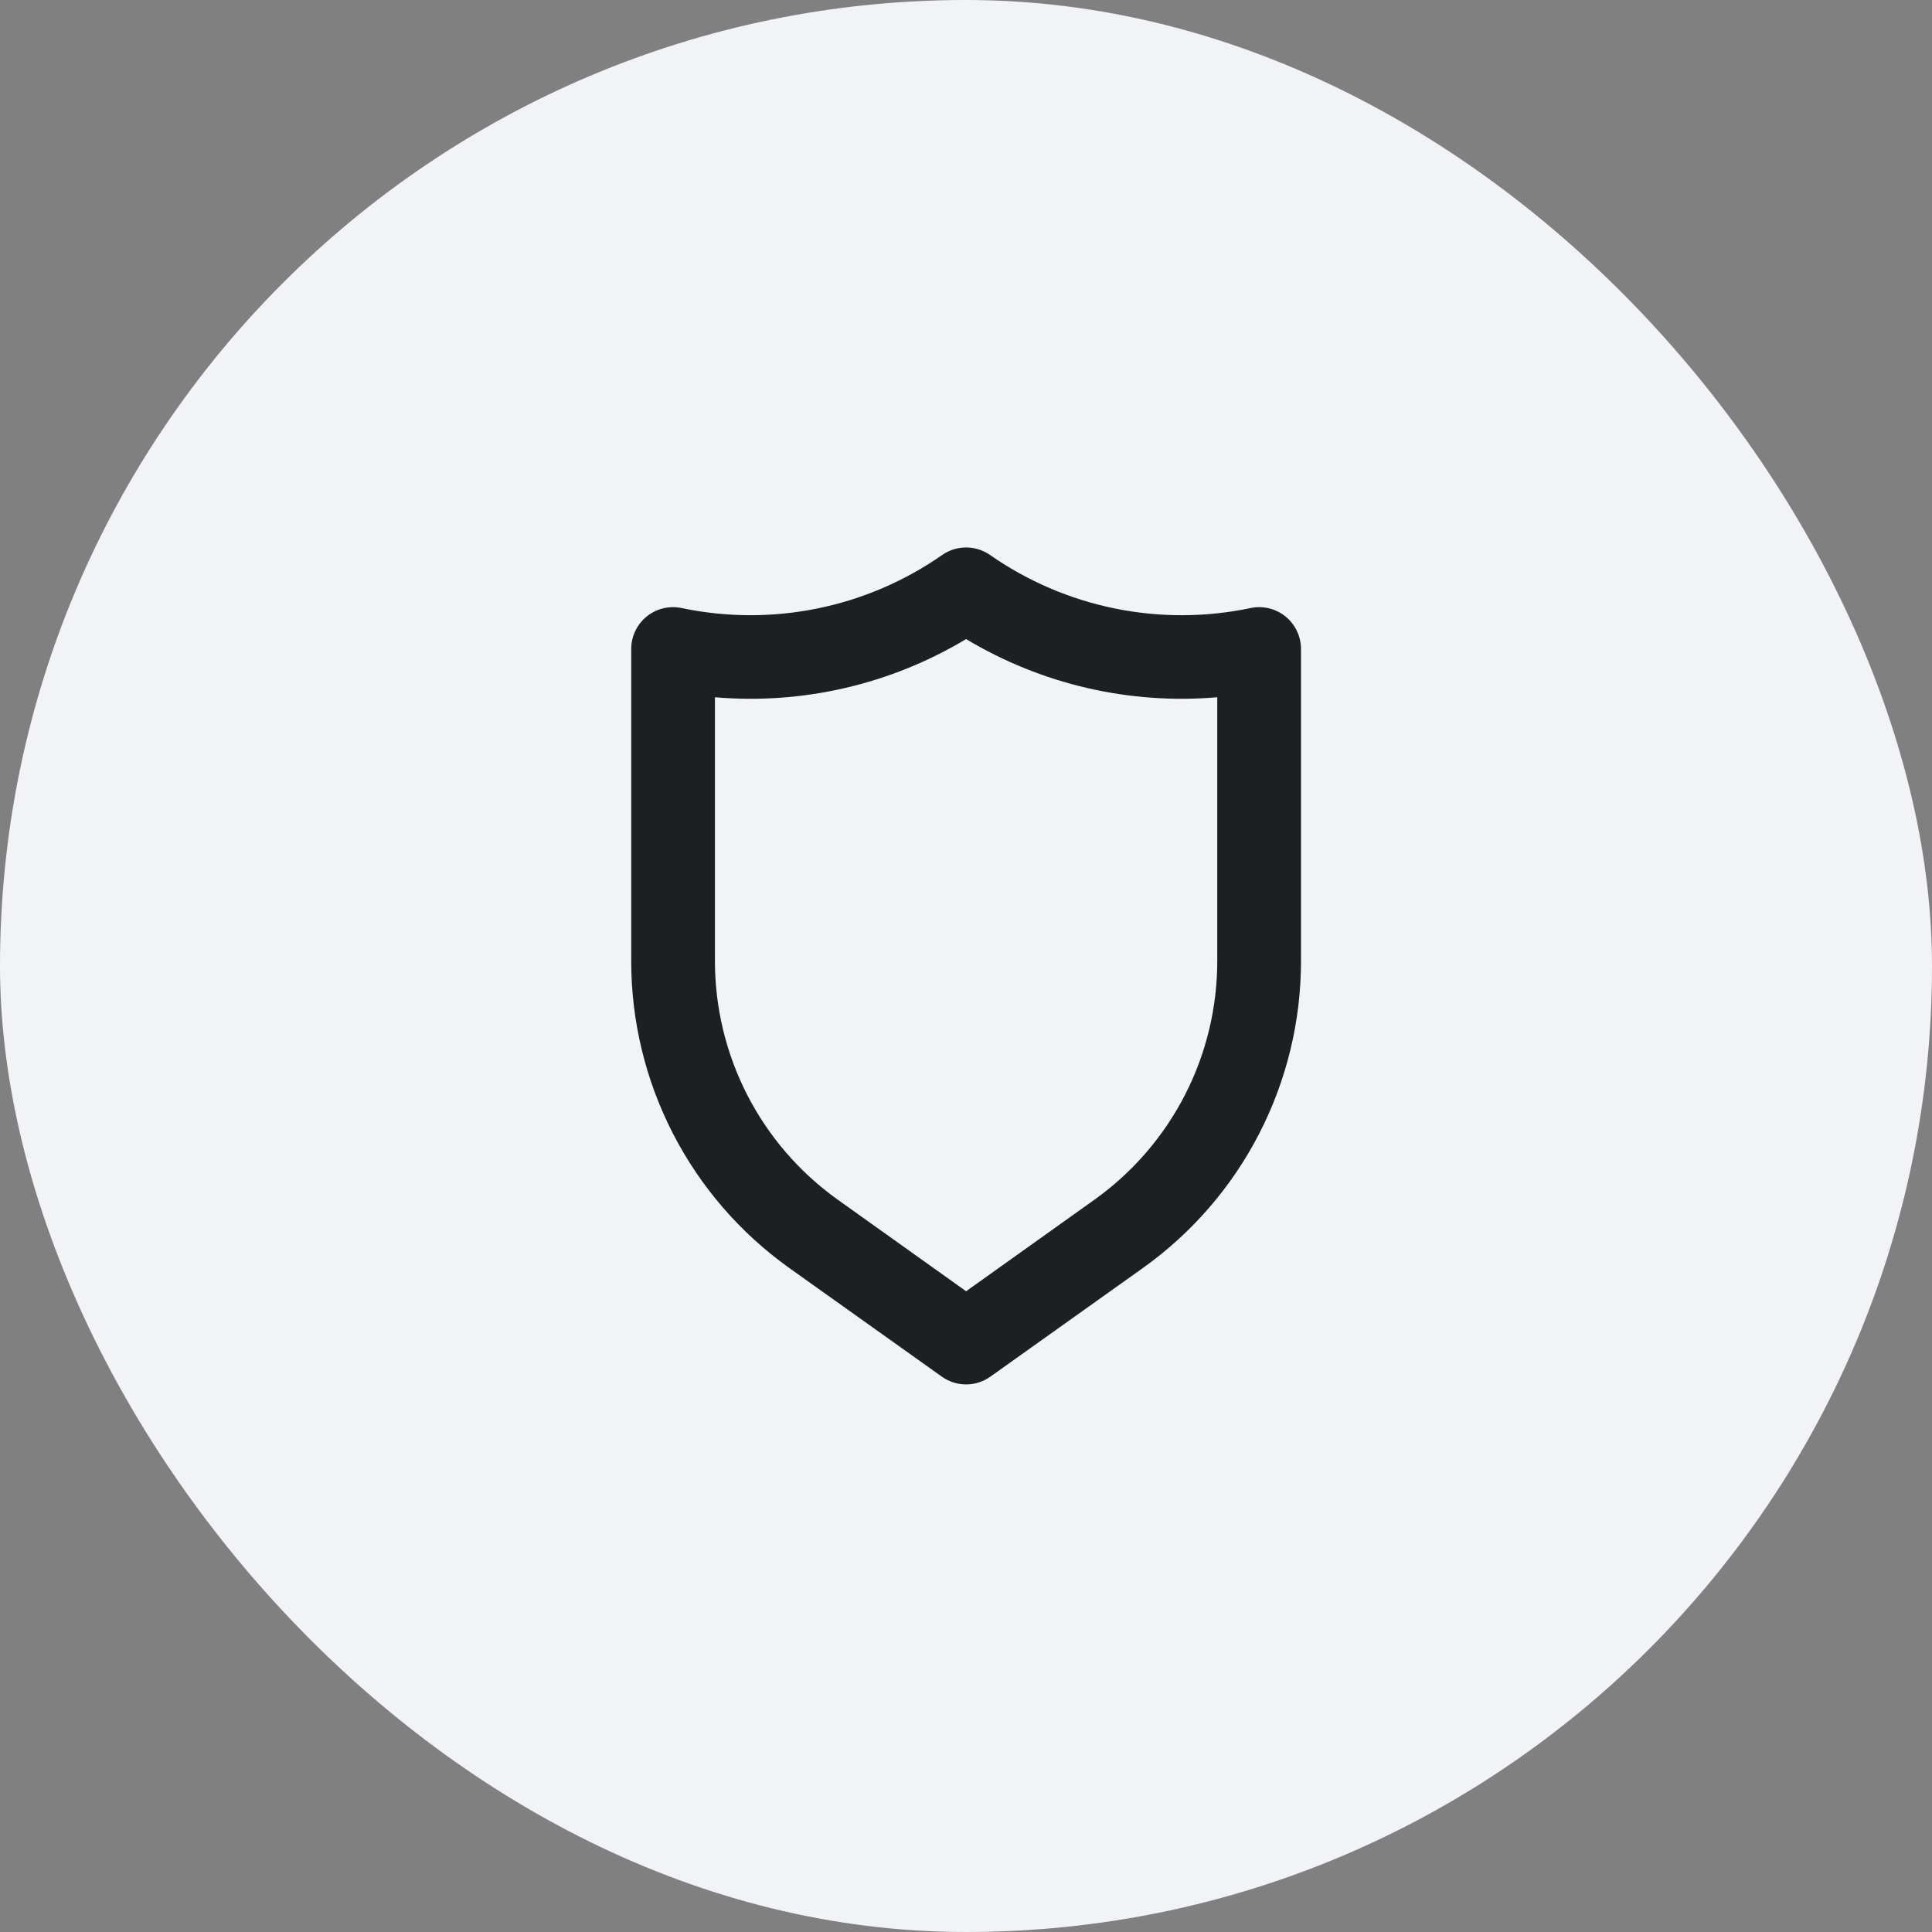
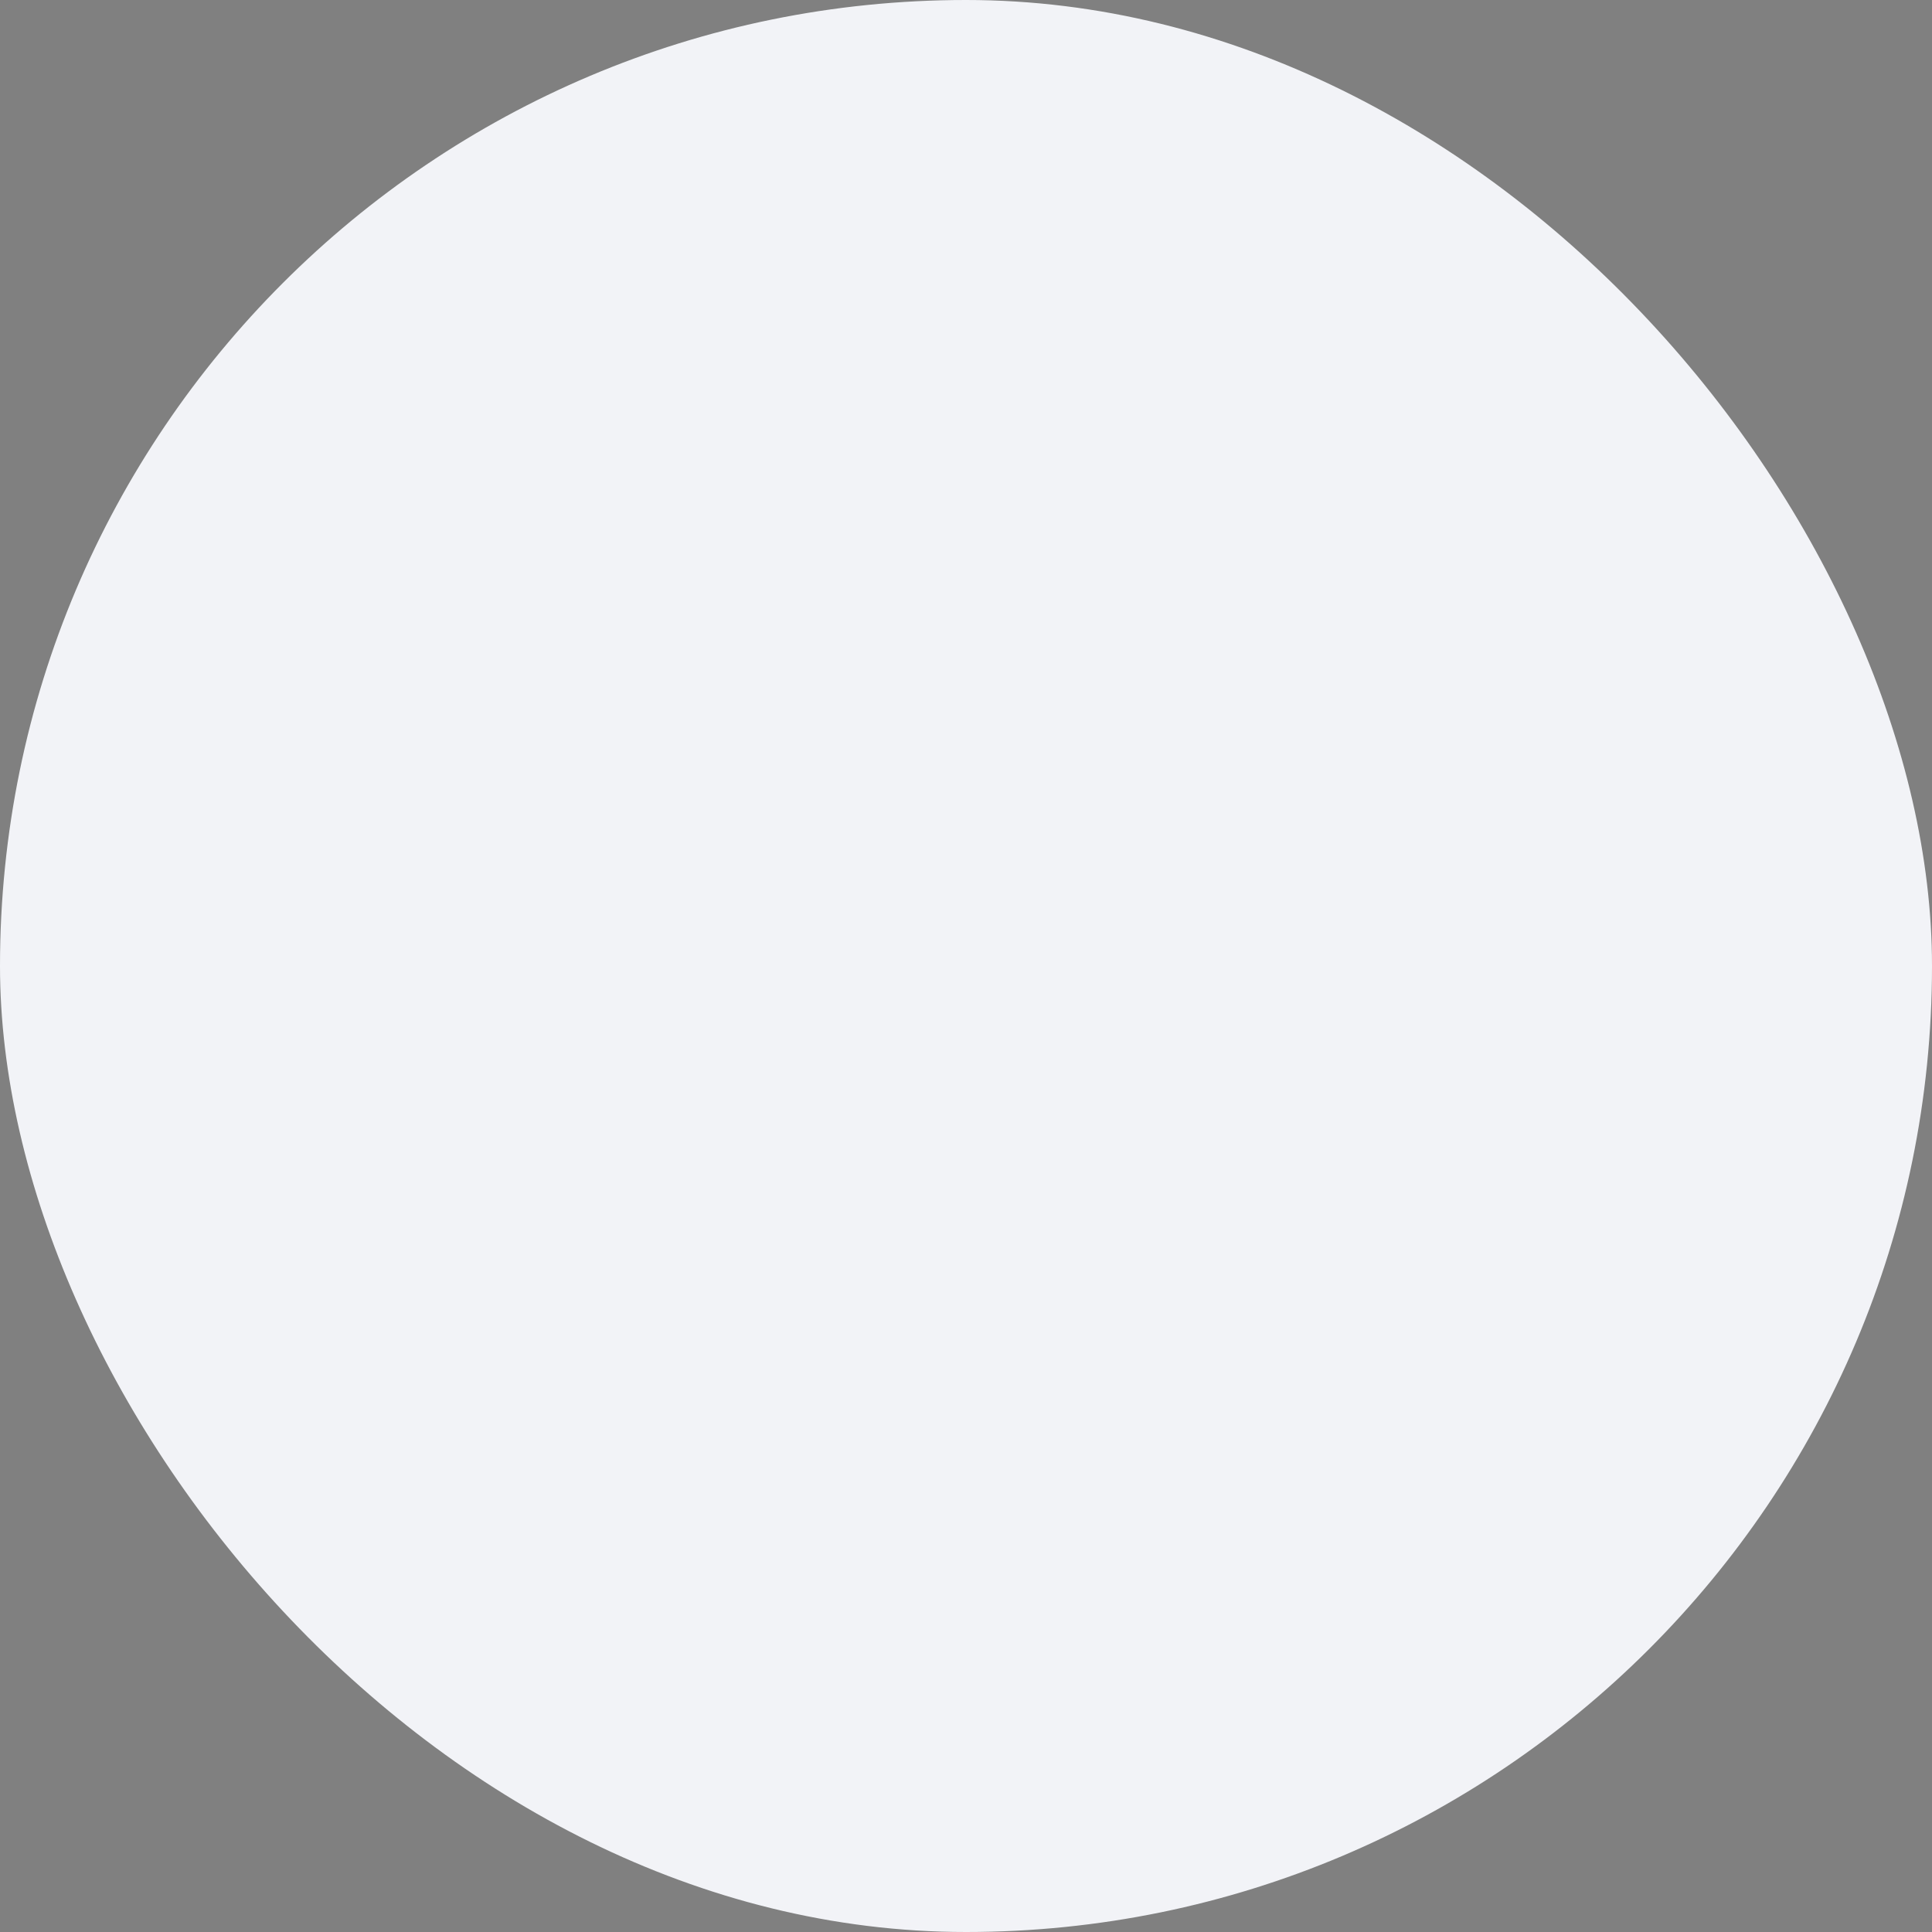
<svg xmlns="http://www.w3.org/2000/svg" width="100" height="100" viewBox="0 0 100 100" fill="none">
  <rect x="0" y="0" width="100" height="100" fill="#808080" stroke="none" />
  <rect width="100" height="100" rx="50" fill="#F2F3F7" />
-   <path d="M66.537 31.908C66.285 31.705 65.991 31.56 65.676 31.485C65.361 31.41 65.033 31.407 64.717 31.475C62.402 31.96 60.012 31.966 57.694 31.493C55.376 31.02 53.18 30.077 51.24 28.723C50.877 28.472 50.447 28.337 50.005 28.337C49.564 28.337 49.133 28.472 48.77 28.723C46.831 30.077 44.634 31.02 42.316 31.493C39.999 31.966 37.609 31.96 35.294 31.475C34.977 31.407 34.649 31.41 34.334 31.485C34.019 31.56 33.725 31.705 33.474 31.908C33.222 32.112 33.02 32.37 32.881 32.662C32.742 32.955 32.671 33.275 32.672 33.598V49.74C32.67 52.846 33.41 55.908 34.831 58.671C36.252 61.433 38.312 63.816 40.84 65.622L48.749 71.255C49.115 71.516 49.555 71.657 50.005 71.657C50.456 71.657 50.895 71.516 51.262 71.255L59.17 65.622C61.698 63.816 63.759 61.433 65.179 58.671C66.6 55.908 67.341 52.846 67.339 49.74V33.598C67.34 33.275 67.268 32.955 67.129 32.662C66.991 32.37 66.788 32.112 66.537 31.908ZM63.005 49.74C63.007 52.155 62.432 54.536 61.328 56.684C60.223 58.832 58.622 60.686 56.657 62.09L50.005 66.835L43.354 62.09C41.389 60.686 39.787 58.832 38.683 56.684C37.579 54.536 37.004 52.155 37.005 49.74V36.09C41.547 36.479 46.097 35.425 50.005 33.078C53.914 35.425 58.463 36.479 63.005 36.09V49.74Z" fill="#1D2023" />
</svg>